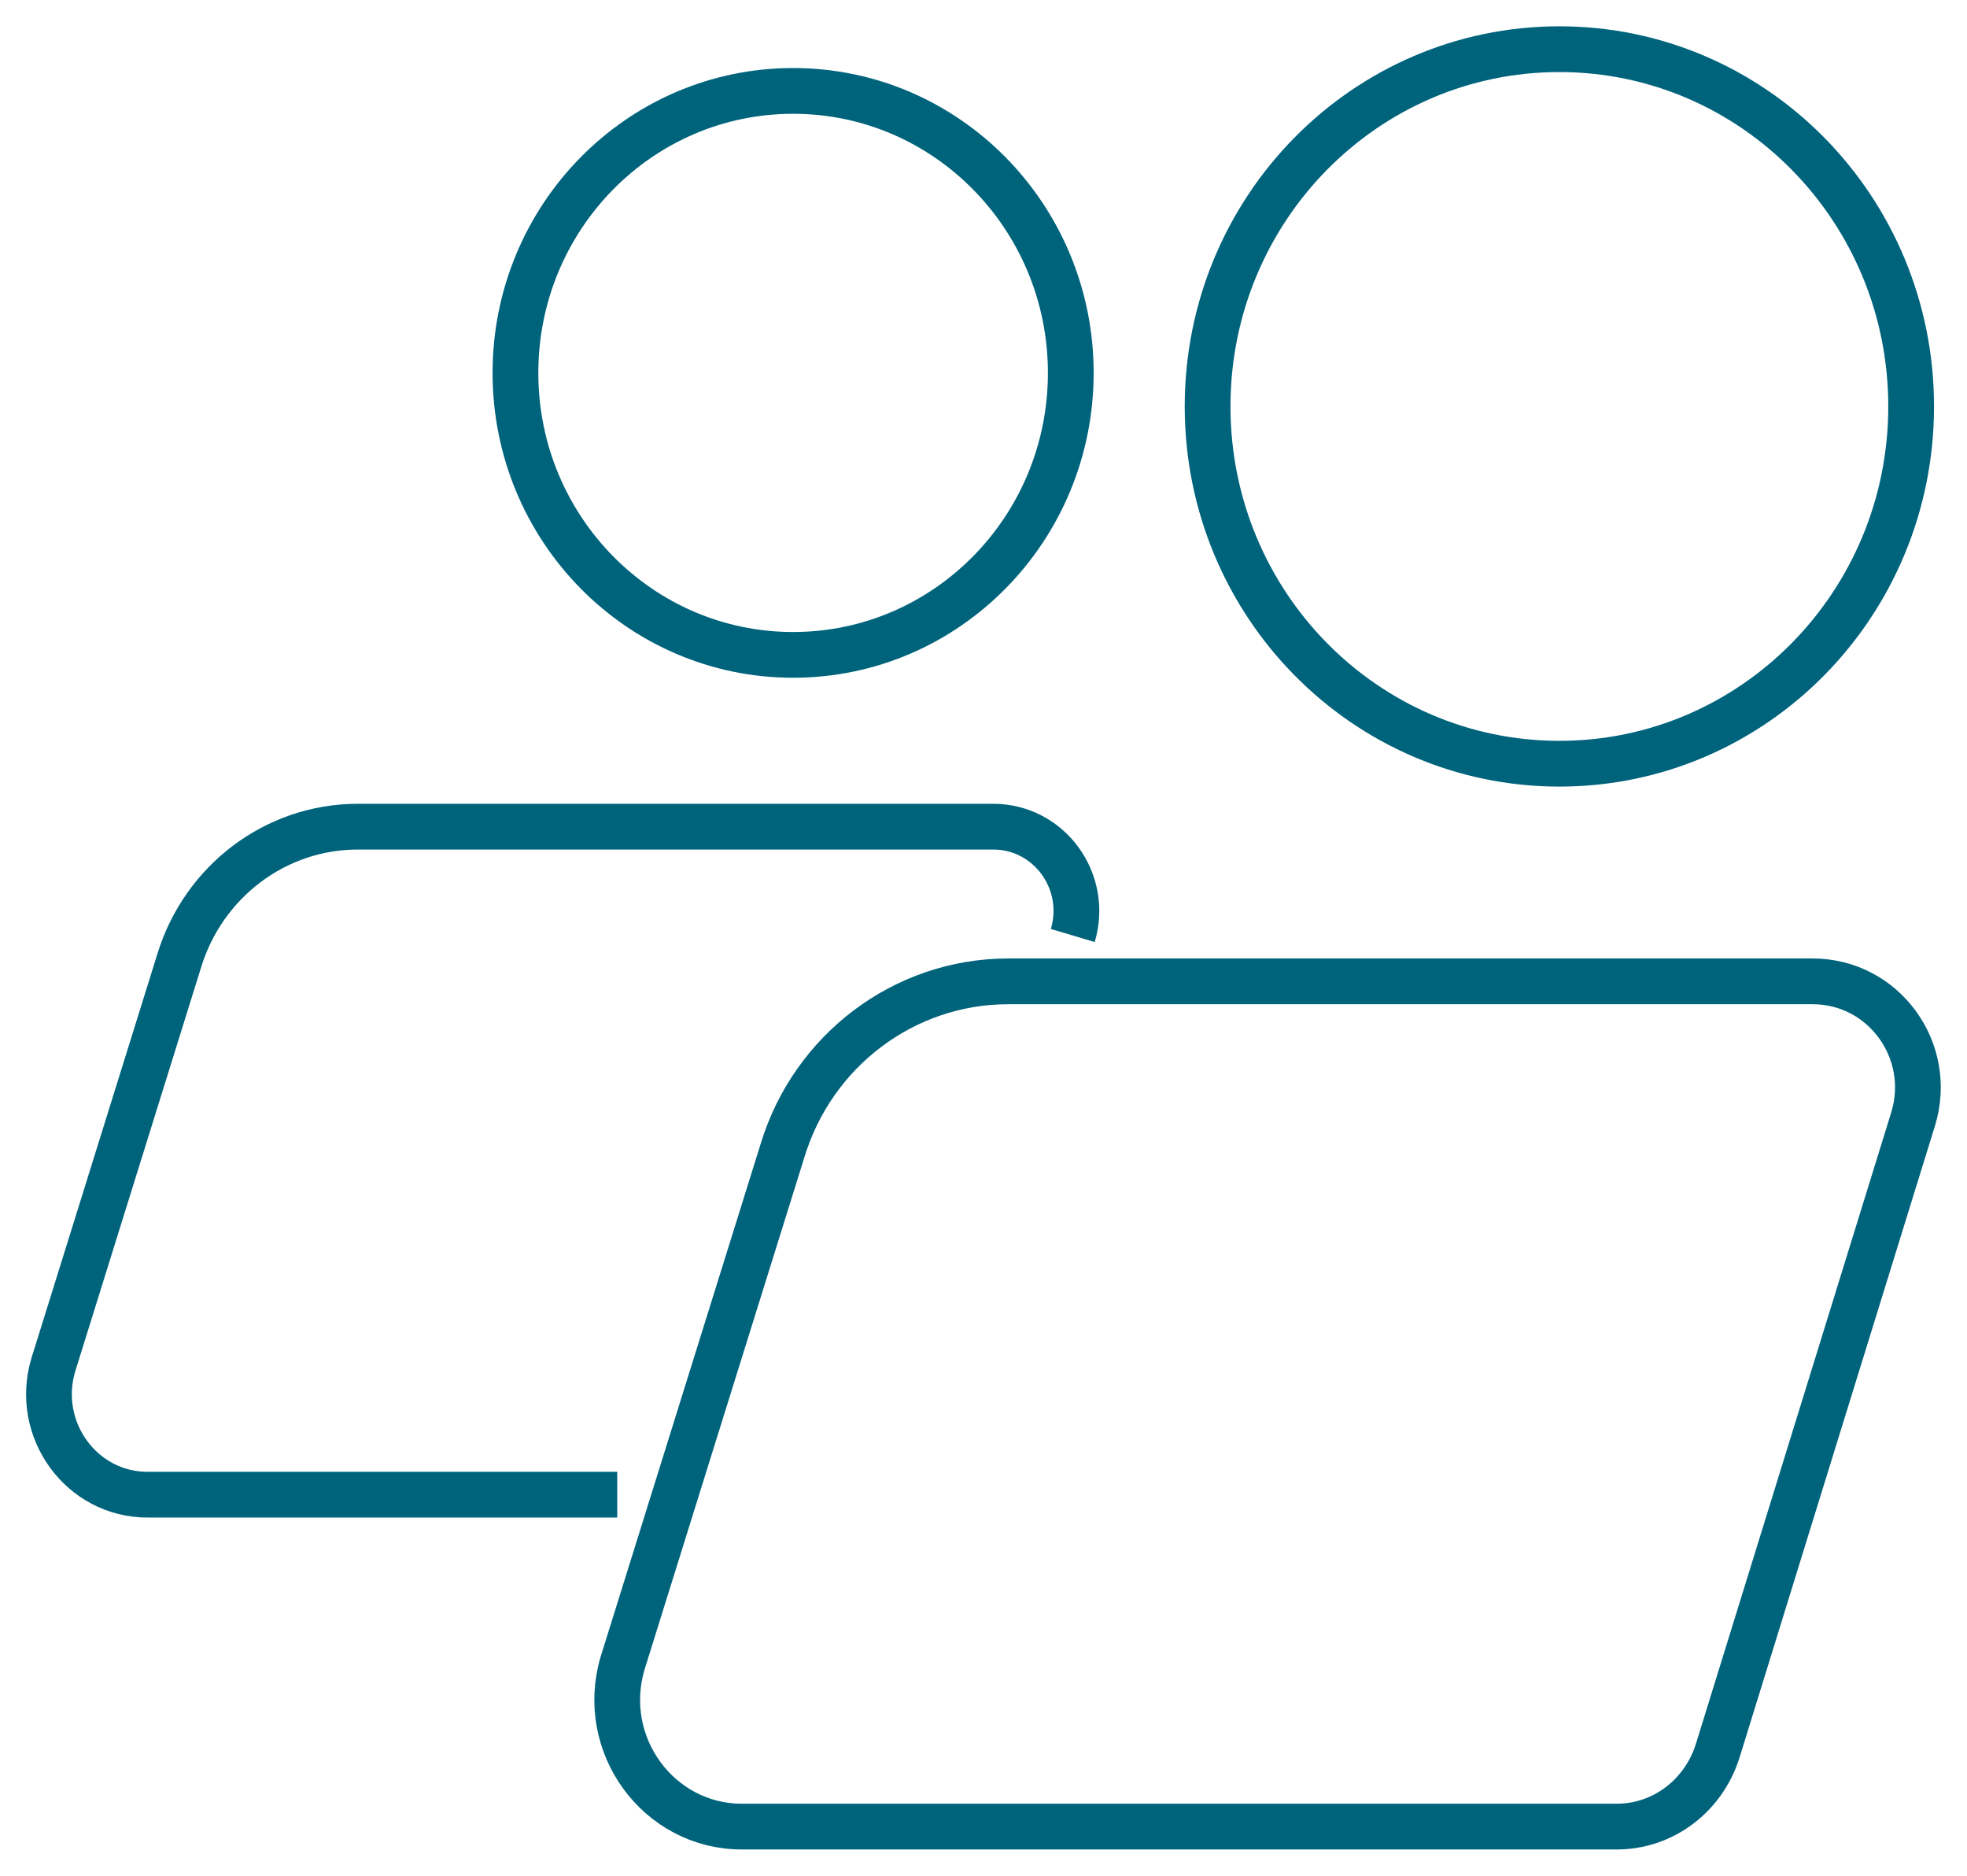
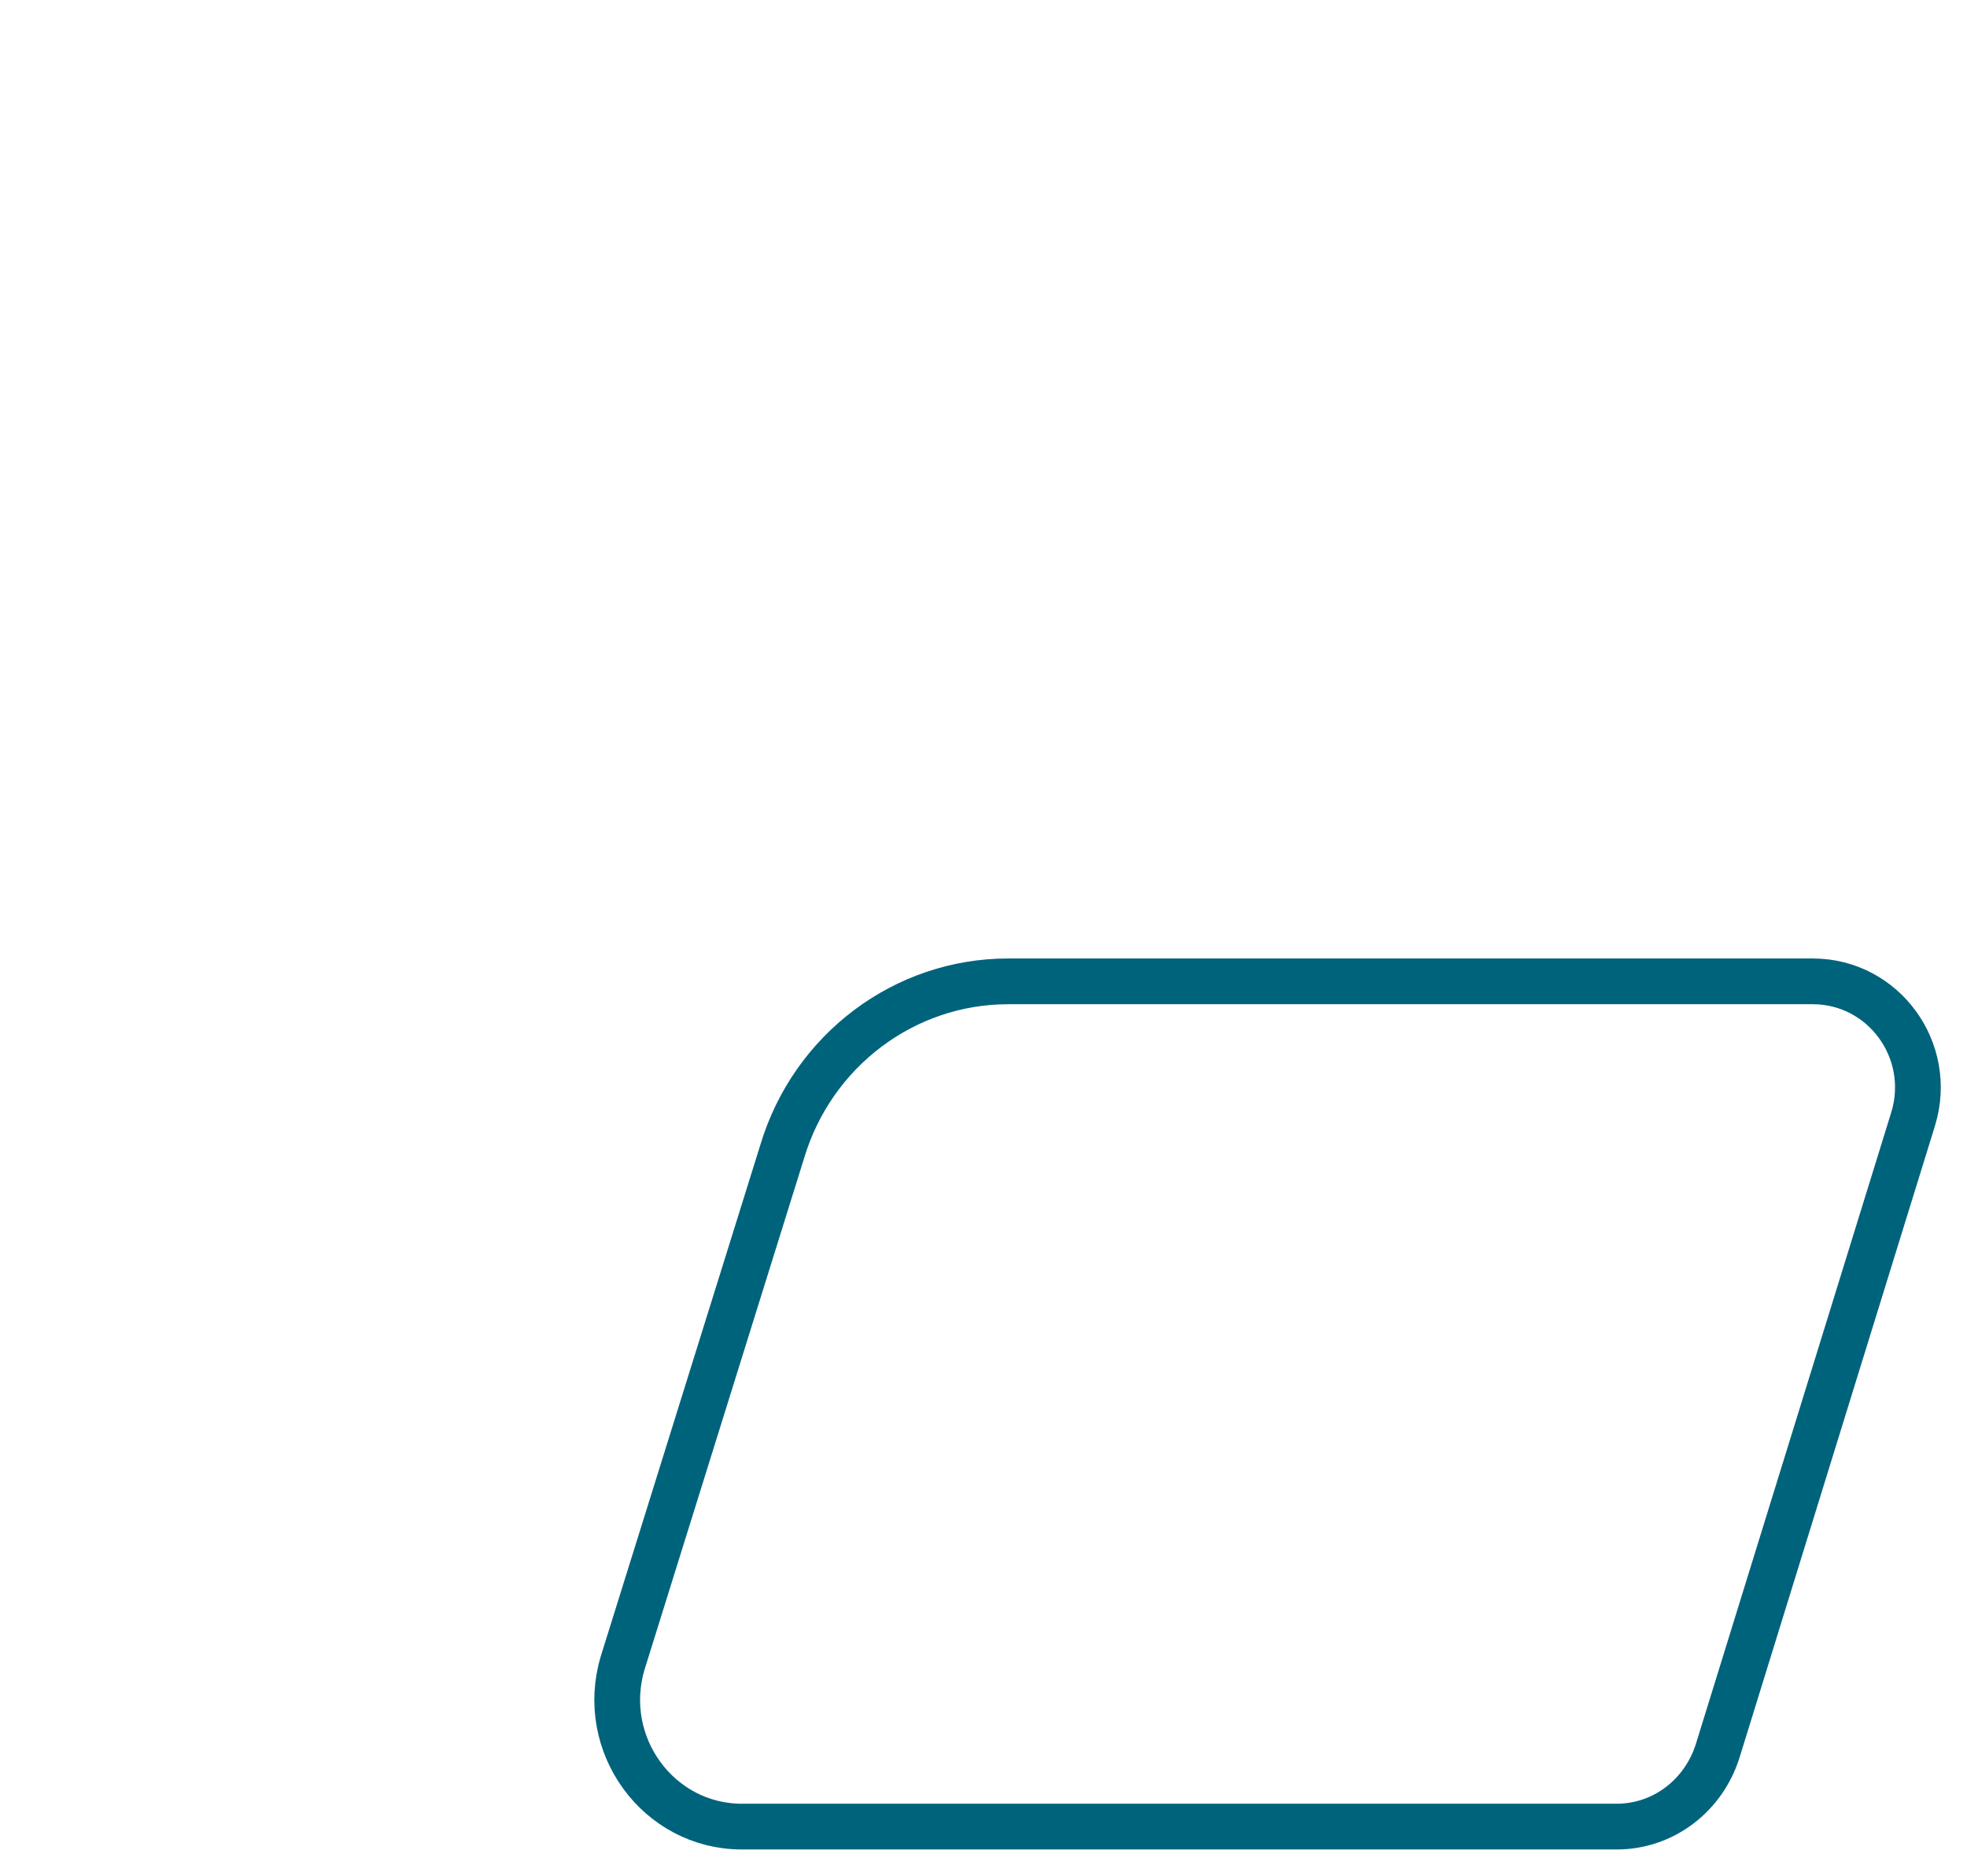
<svg xmlns="http://www.w3.org/2000/svg" width="43" height="41" viewBox="0 0 43 41" fill="none">
  <path d="M35.341 39.925H16.219C14.392 39.925 13.081 38.13 13.611 36.35L17.103 25.16C17.766 22.961 19.769 21.45 22.038 21.45H39.628C41.175 21.45 42.28 22.961 41.823 24.457L37.551 38.265C37.242 39.252 36.358 39.925 35.341 39.925Z" stroke="#00637C" stroke-miterlimit="10" />
-   <path d="M34.089 16.693C38.336 16.693 41.779 13.197 41.779 8.884C41.779 4.571 38.336 1.075 34.089 1.075C29.842 1.075 26.399 4.571 26.399 8.884C26.399 13.197 29.842 16.693 34.089 16.693Z" stroke="#00637C" stroke-miterlimit="10" />
-   <path d="M13.493 32.67H3.224C1.781 32.67 0.749 31.249 1.162 29.843L3.917 21.001C4.447 19.266 6.024 18.069 7.821 18.069H21.713C22.936 18.069 23.805 19.266 23.452 20.448" stroke="#00637C" stroke-miterlimit="10" />
-   <path d="M17.338 14.314C20.69 14.314 23.408 11.555 23.408 8.151C23.408 4.747 20.69 1.987 17.338 1.987C13.986 1.987 11.268 4.747 11.268 8.151C11.268 11.555 13.986 14.314 17.338 14.314Z" stroke="#00637C" stroke-miterlimit="10" />
</svg>